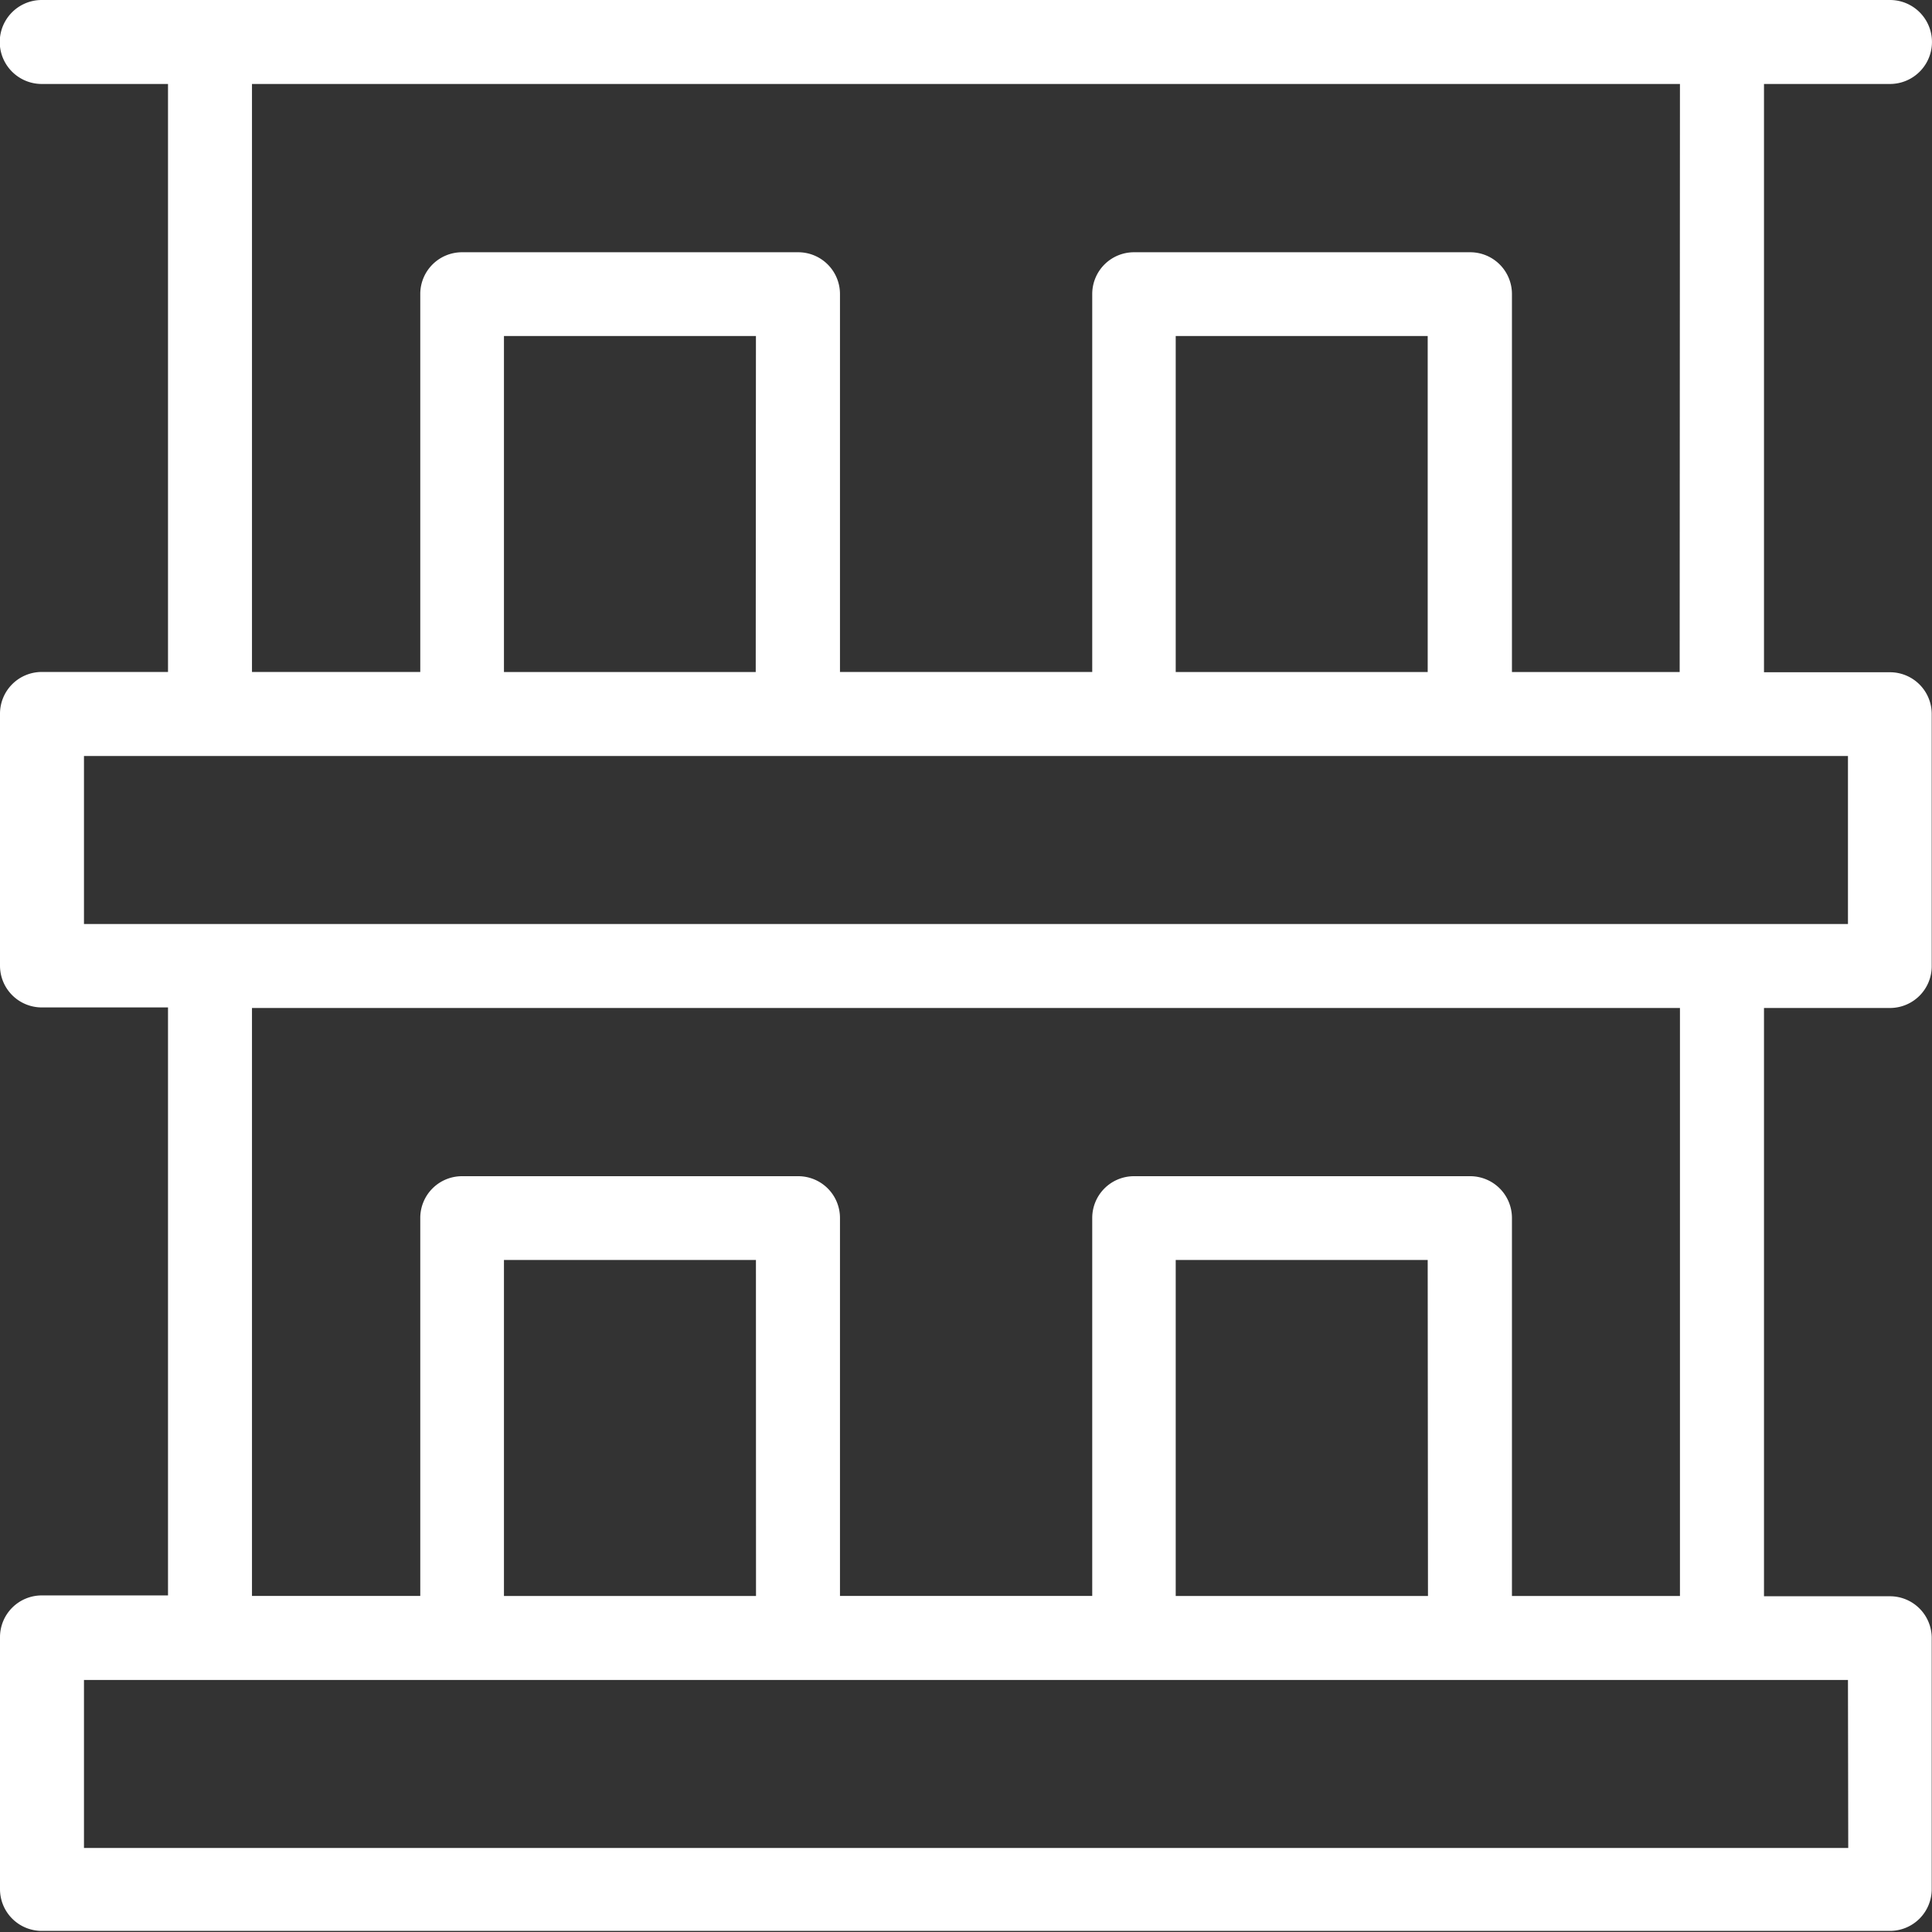
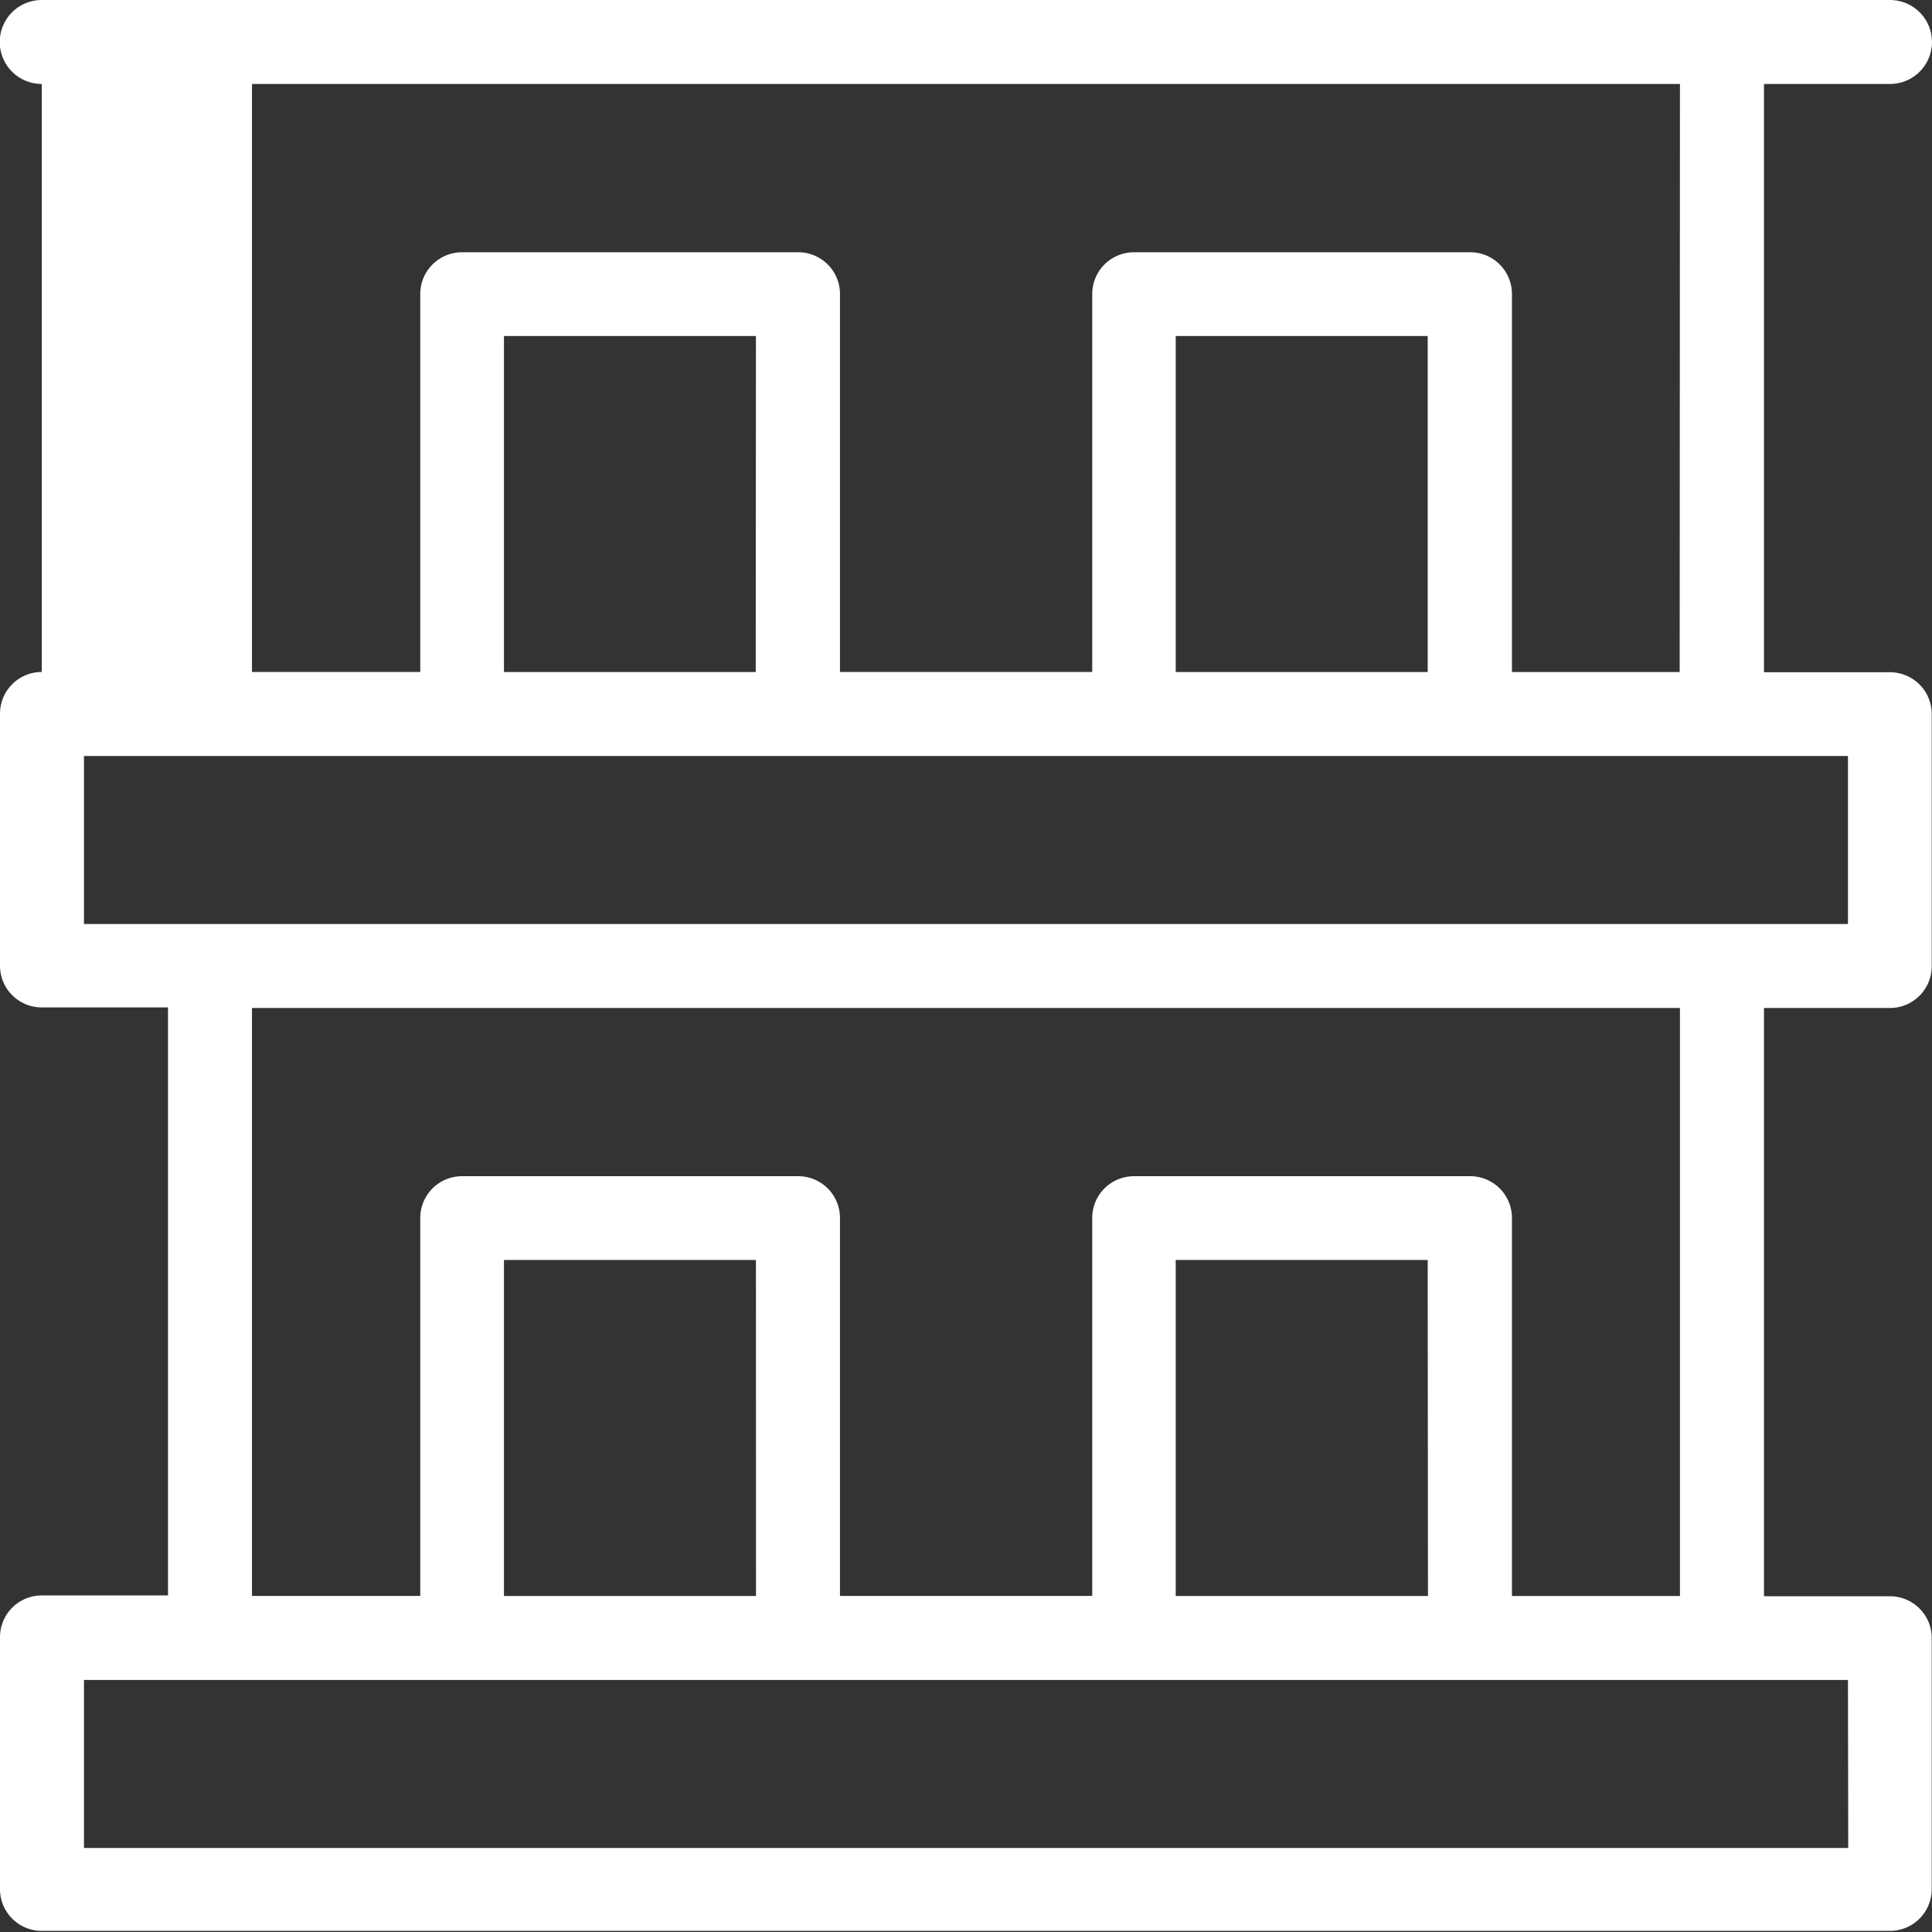
<svg xmlns="http://www.w3.org/2000/svg" width="27.771" height="27.771" viewBox="0 0 27.771 27.771">
  <rect x="0" y="0" width="27.771" height="27.771" fill="#333333" stroke="none" />
-   <path id="appartement" d="M27.167,1.207a.6.6,0,1,0,0-1.207H.6a.6.6,0,0,0,0,1.207H2.415V9.659H.6a.6.6,0,0,0-.6.6v3.622a.6.6,0,0,0,.6.6H2.415v8.452H.6a.6.6,0,0,0-.6.6v3.622a.6.6,0,0,0,.6.6H27.167a.6.6,0,0,0,.6-.6V23.545a.6.6,0,0,0-.6-.6H25.356V14.489h1.811a.6.6,0,0,0,.6-.6V10.263a.6.6,0,0,0-.6-.6H25.356V1.207Zm-.6,25.356H1.207V24.148H26.563Zm-15.7-3.622H7.244v-4.83h3.622Zm9.659,0H16.9v-4.83h3.622Zm3.622,0H21.733V17.507a.6.6,0,0,0-.6-.6H16.3a.6.6,0,0,0-.6.6v5.433H12.074V17.507a.6.6,0,0,0-.6-.6H6.641a.6.6,0,0,0-.6.6v5.433H3.622V14.489H24.148Zm2.415-9.659H1.207V10.867H26.563Zm-15.7-3.622H7.244V4.83h3.622Zm9.659,0H16.9V4.83h3.622Zm3.622,0H21.733V4.226a.6.6,0,0,0-.6-.6H16.3a.6.6,0,0,0-.6.6V9.659H12.074V4.226a.6.6,0,0,0-.6-.6H6.641a.6.6,0,0,0-.6.6V9.659H3.622V1.207H24.148Zm0,0" fill="#fff" />
+   <path id="appartement" d="M27.167,1.207a.6.6,0,1,0,0-1.207H.6a.6.6,0,0,0,0,1.207V9.659H.6a.6.6,0,0,0-.6.6v3.622a.6.6,0,0,0,.6.6H2.415v8.452H.6a.6.6,0,0,0-.6.6v3.622a.6.6,0,0,0,.6.6H27.167a.6.6,0,0,0,.6-.6V23.545a.6.6,0,0,0-.6-.6H25.356V14.489h1.811a.6.6,0,0,0,.6-.6V10.263a.6.6,0,0,0-.6-.6H25.356V1.207Zm-.6,25.356H1.207V24.148H26.563Zm-15.7-3.622H7.244v-4.83h3.622Zm9.659,0H16.9v-4.83h3.622Zm3.622,0H21.733V17.507a.6.6,0,0,0-.6-.6H16.3a.6.6,0,0,0-.6.6v5.433H12.074V17.507a.6.6,0,0,0-.6-.6H6.641a.6.6,0,0,0-.6.6v5.433H3.622V14.489H24.148Zm2.415-9.659H1.207V10.867H26.563Zm-15.7-3.622H7.244V4.83h3.622Zm9.659,0H16.9V4.83h3.622Zm3.622,0H21.733V4.226a.6.6,0,0,0-.6-.6H16.3a.6.6,0,0,0-.6.6V9.659H12.074V4.226a.6.6,0,0,0-.6-.6H6.641a.6.6,0,0,0-.6.6V9.659H3.622V1.207H24.148Zm0,0" fill="#fff" />
</svg>